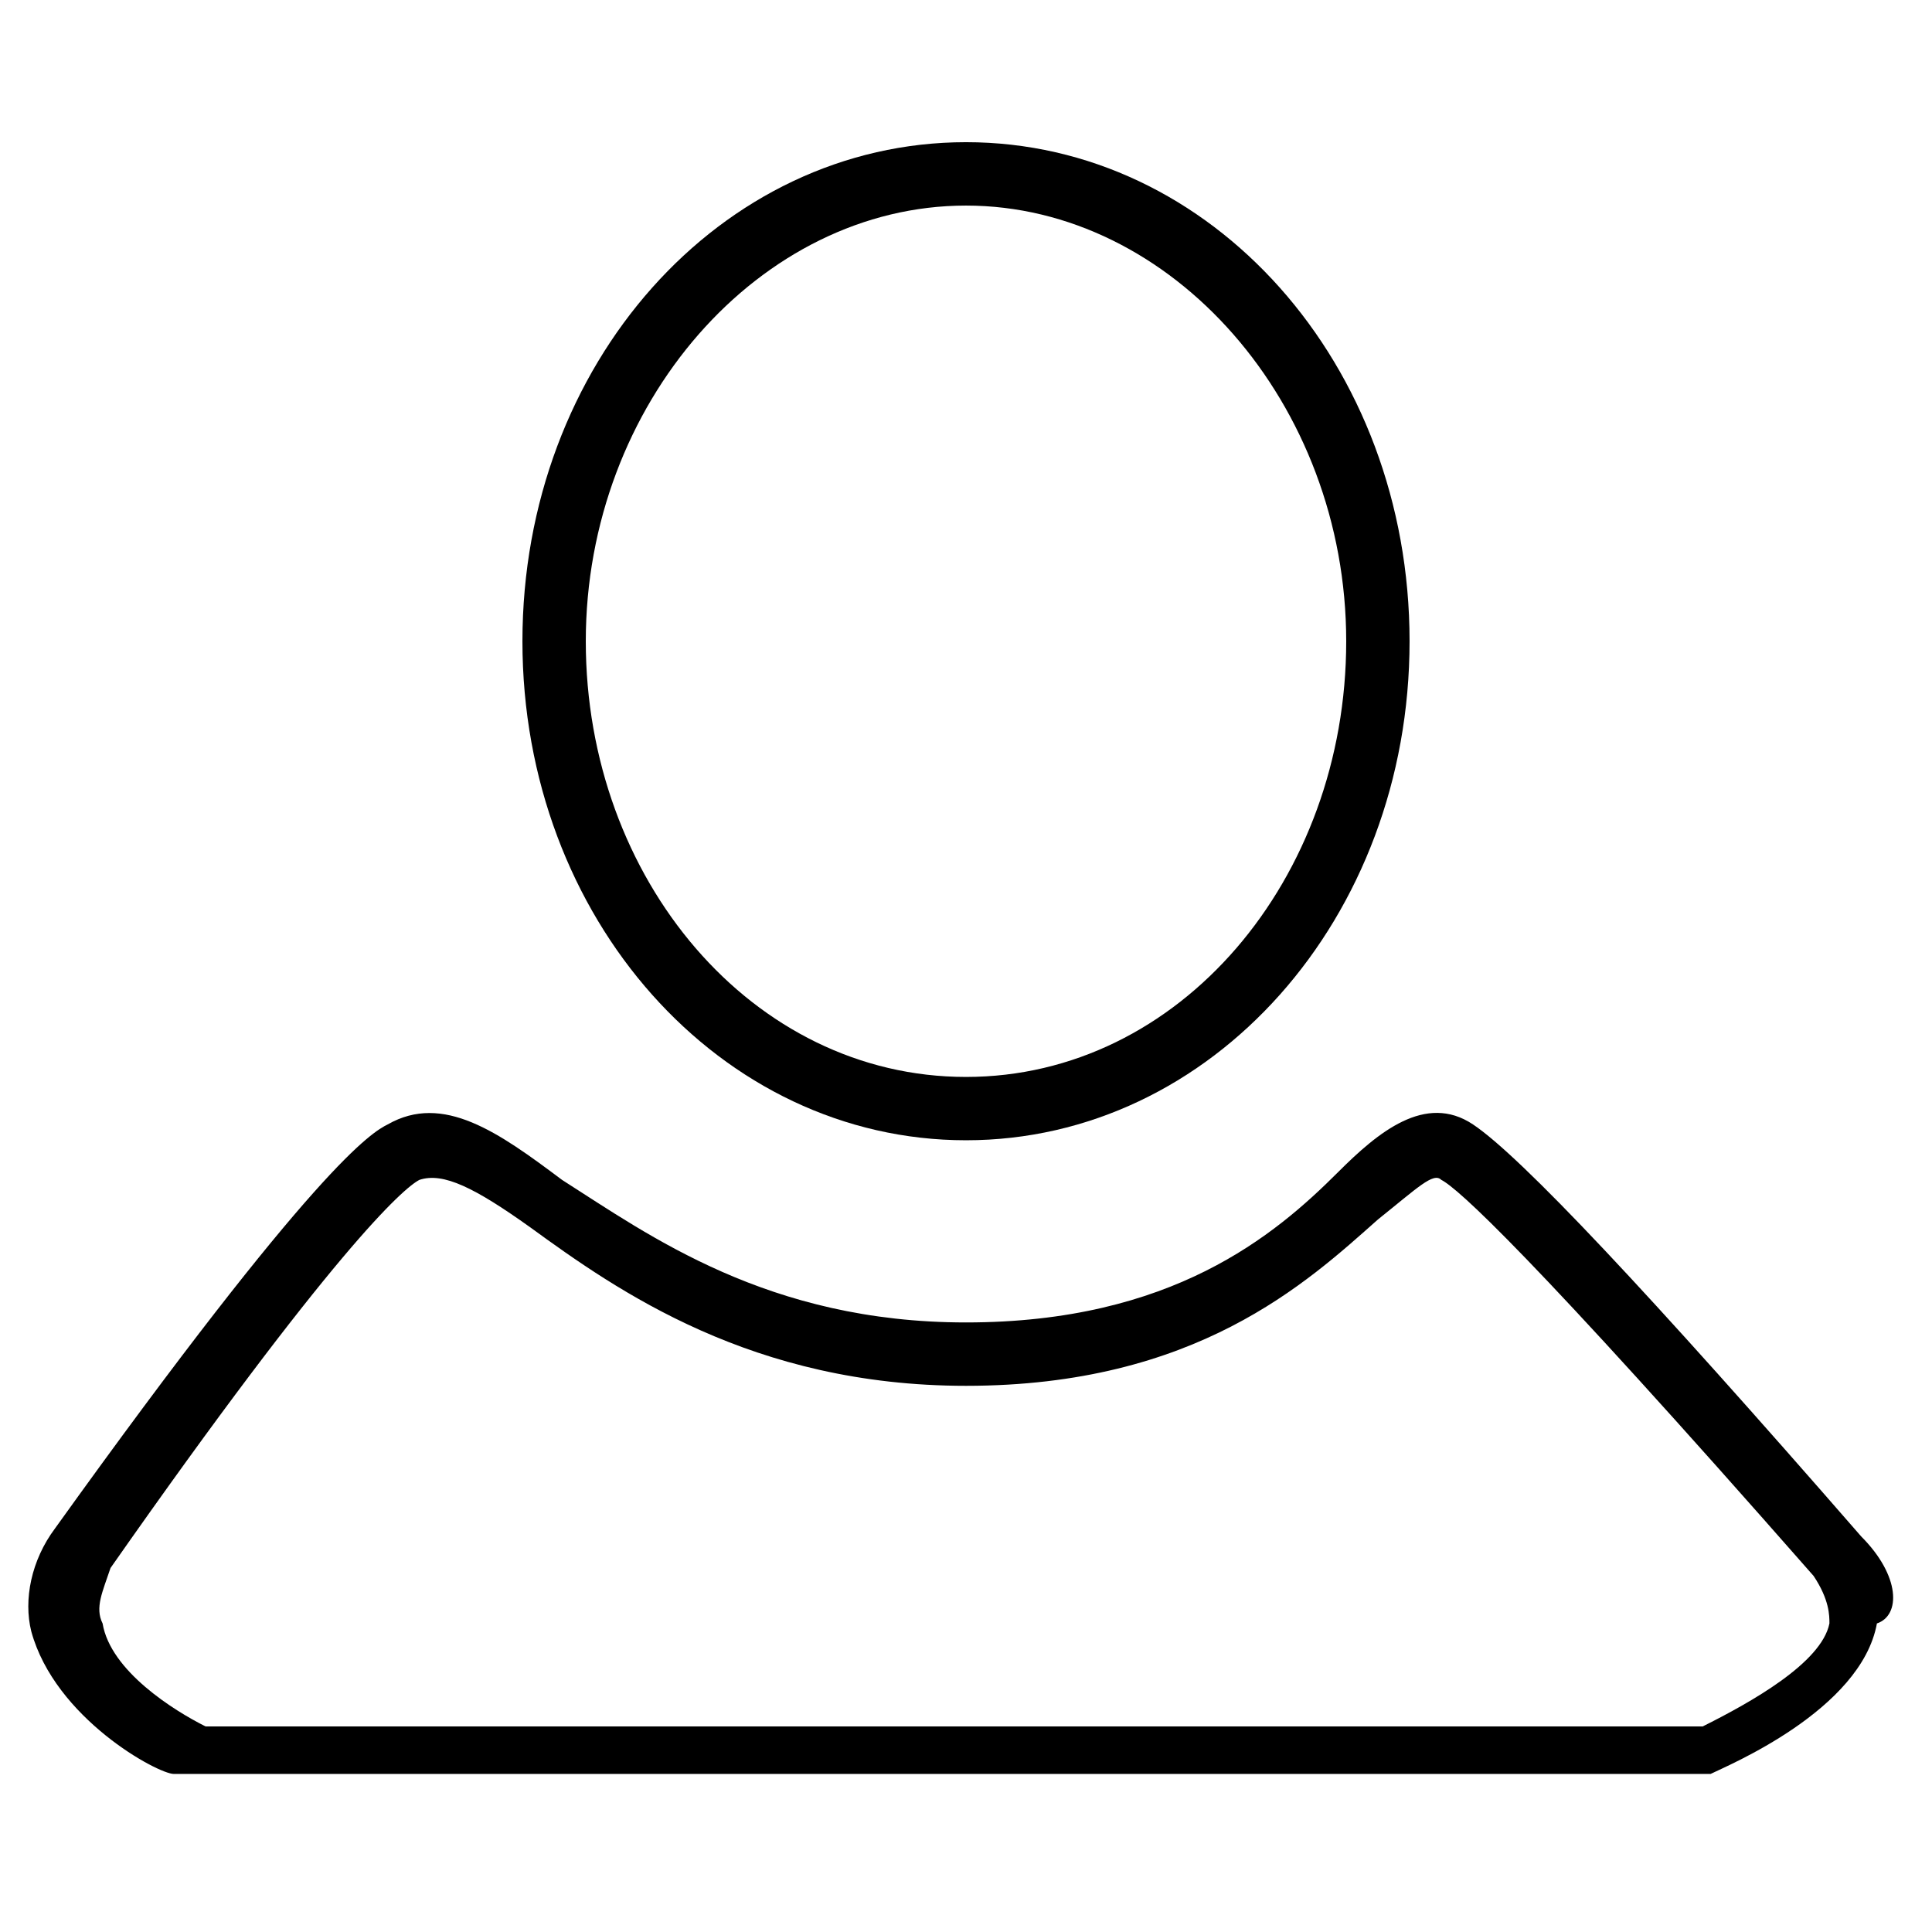
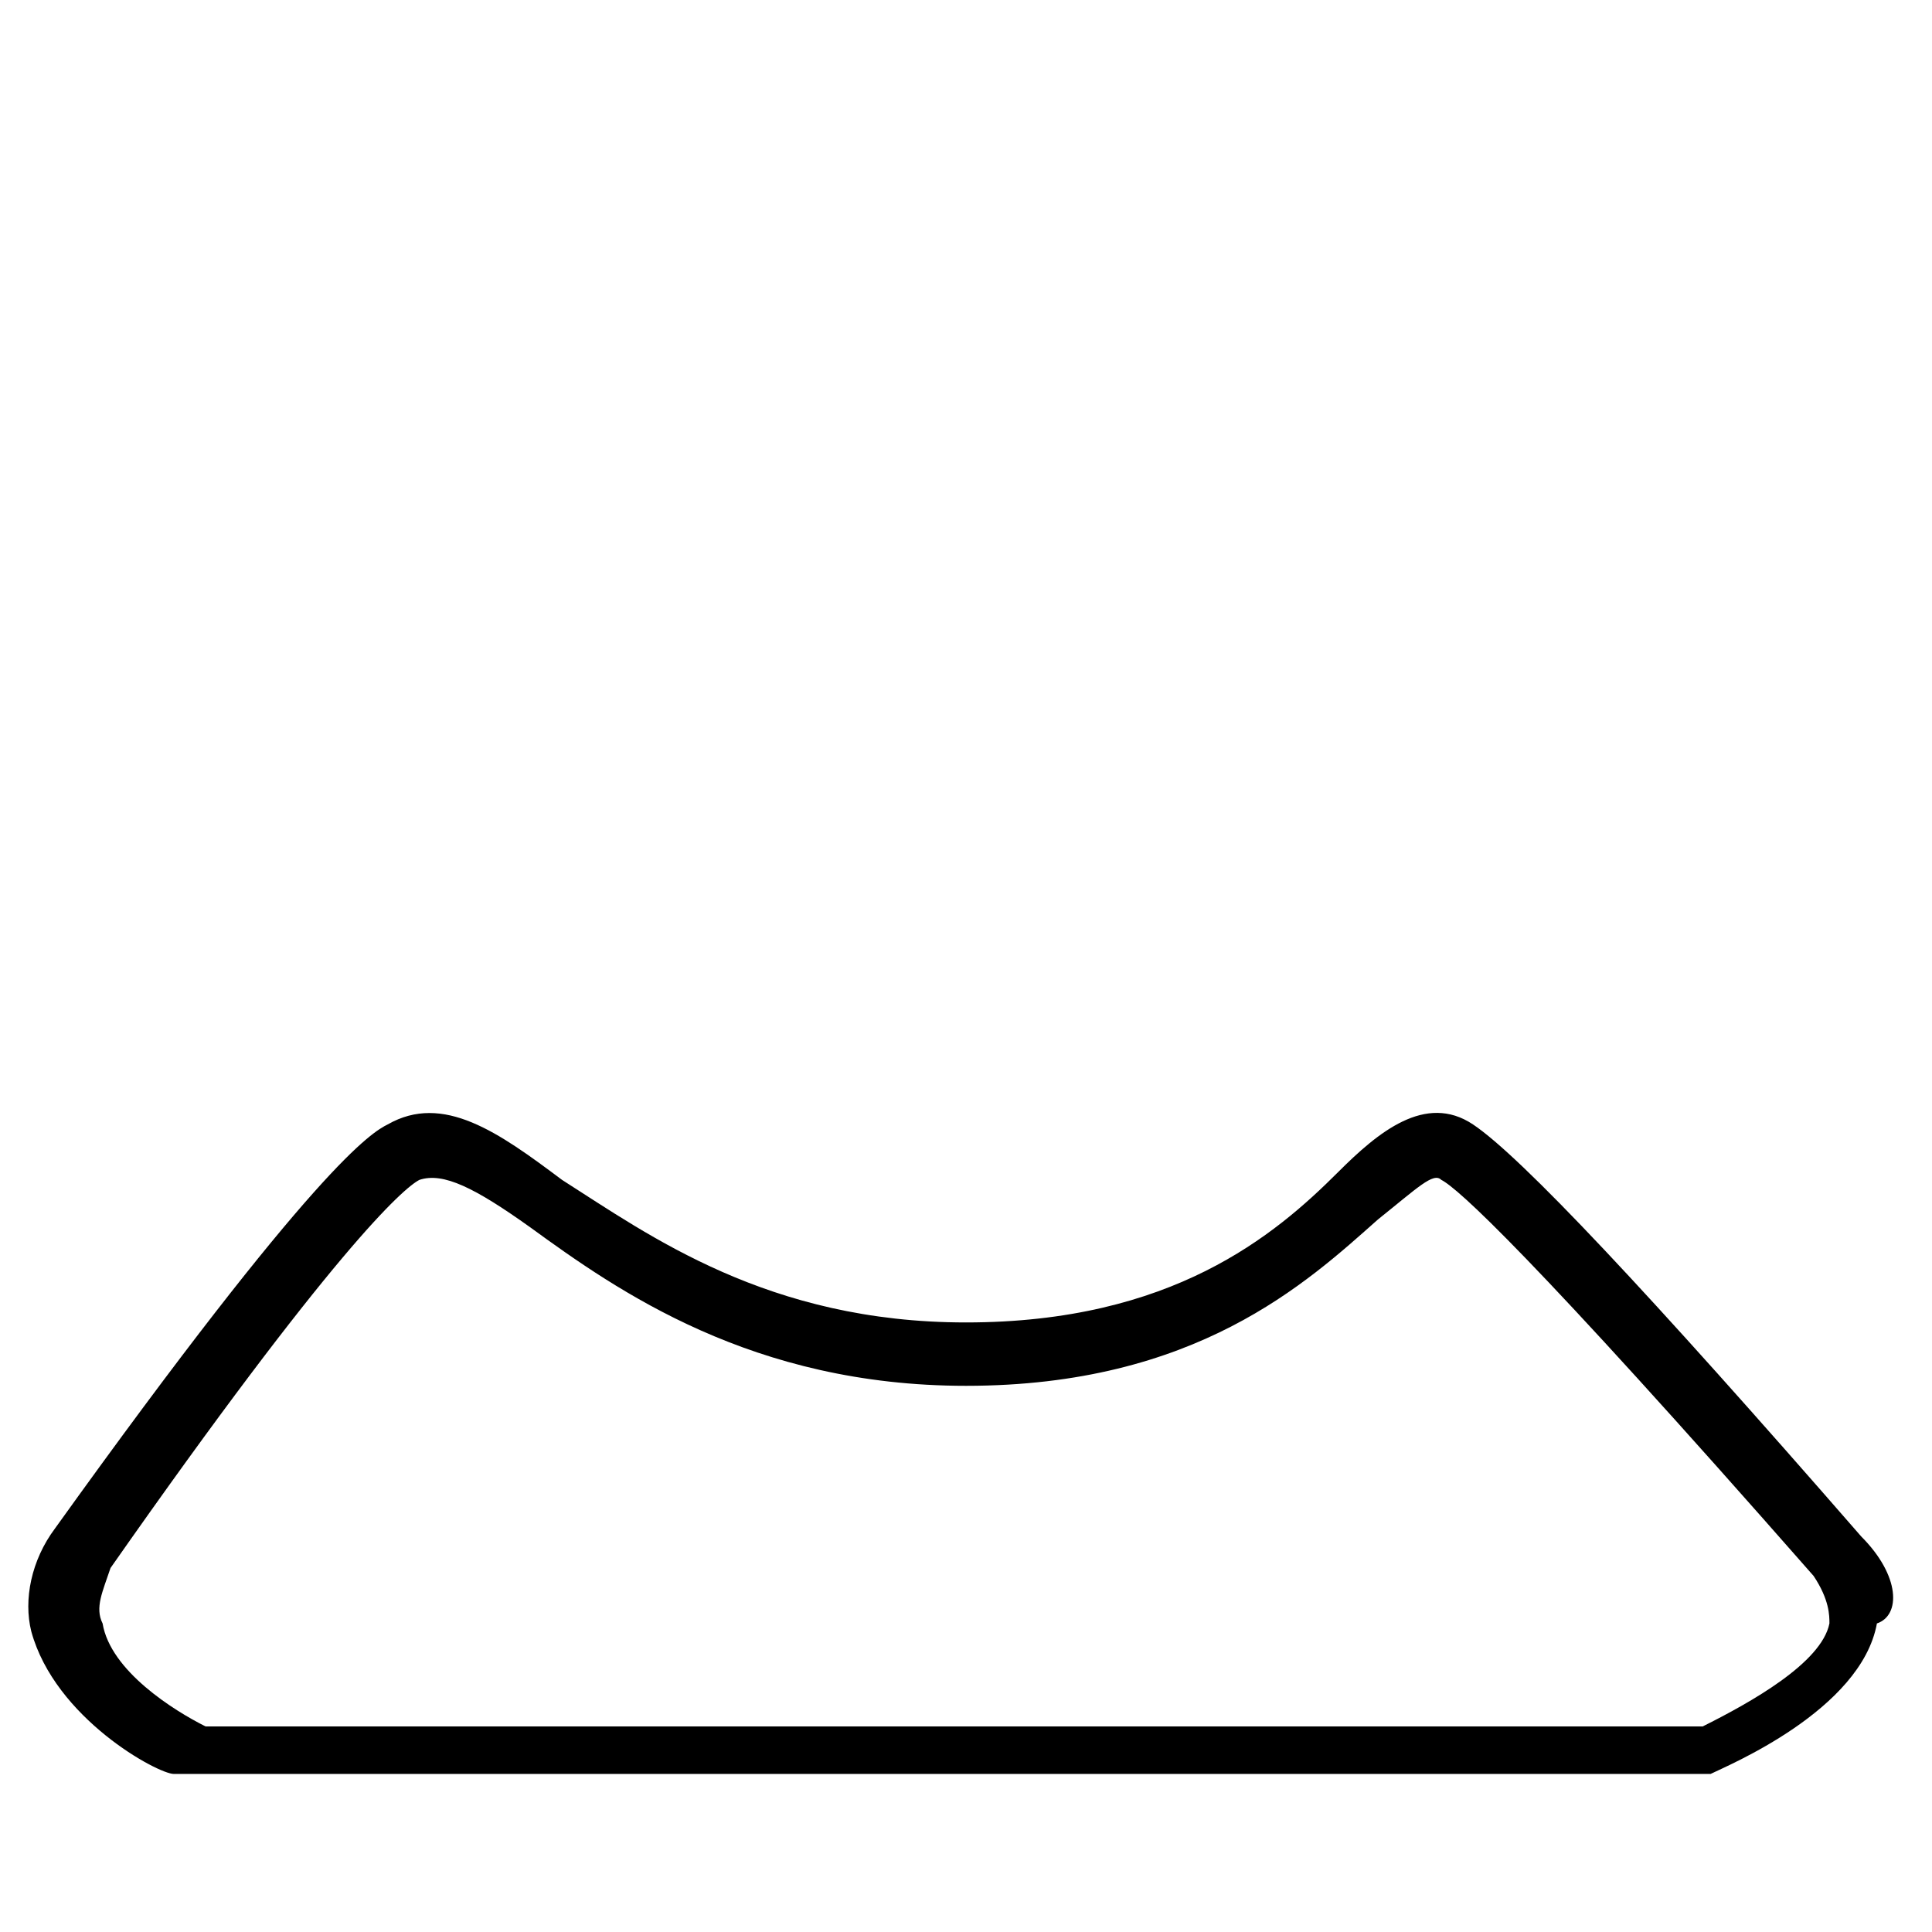
<svg xmlns="http://www.w3.org/2000/svg" fill="#000000" width="800px" height="800px" version="1.1" viewBox="144 144 512 512">
  <g>
-     <path d="m400 446.18c65.074 0 117.55-58.777 117.55-132.25 0-73.473-52.48-132.25-117.55-132.25s-117.55 58.777-117.55 132.25c-0.004 73.473 52.477 132.25 117.55 132.25zm0-247.7c54.578 0 100.76 52.48 100.76 115.46 0 62.977-44.082 115.46-100.76 115.46s-100.76-52.48-100.76-115.46c0-62.98 46.18-115.46 100.76-115.46z" />
    <path d="m637.21 551.14c-56.68-65.074-90.266-100.76-102.86-109.16-12.594-8.398-25.191 2.098-35.688 12.594-16.793 16.793-44.082 39.887-98.664 39.887-52.48 0-83.969-23.09-107.06-37.785-16.793-12.594-31.488-23.09-46.184-14.695-4.199 2.098-18.895 10.496-88.168 107.06-6.297 8.398-8.398 18.895-6.297 27.289 6.297 23.09 33.586 37.785 37.785 37.785h4.199 400.95 2.098c4.199-2.098 39.887-16.793 44.082-39.887 6.301-2.094 6.301-12.59-4.195-23.086zm-8.395 23.094c-2.098 10.496-20.992 20.992-33.586 27.289h-396.75c-8.398-4.199-25.191-14.695-27.289-27.289-2.098-4.199 0-8.398 2.098-14.695 58.777-83.969 77.672-100.76 81.867-102.86 6.297-2.098 14.695 2.098 29.391 12.594 23.09 16.793 58.777 41.984 115.46 41.984 60.879 0 90.266-27.289 109.16-44.082 10.496-8.398 14.695-12.594 16.793-10.496 4.199 2.098 23.09 18.895 98.664 104.96 4.195 6.293 4.195 10.492 4.195 12.594z" />
  </g>
</svg>